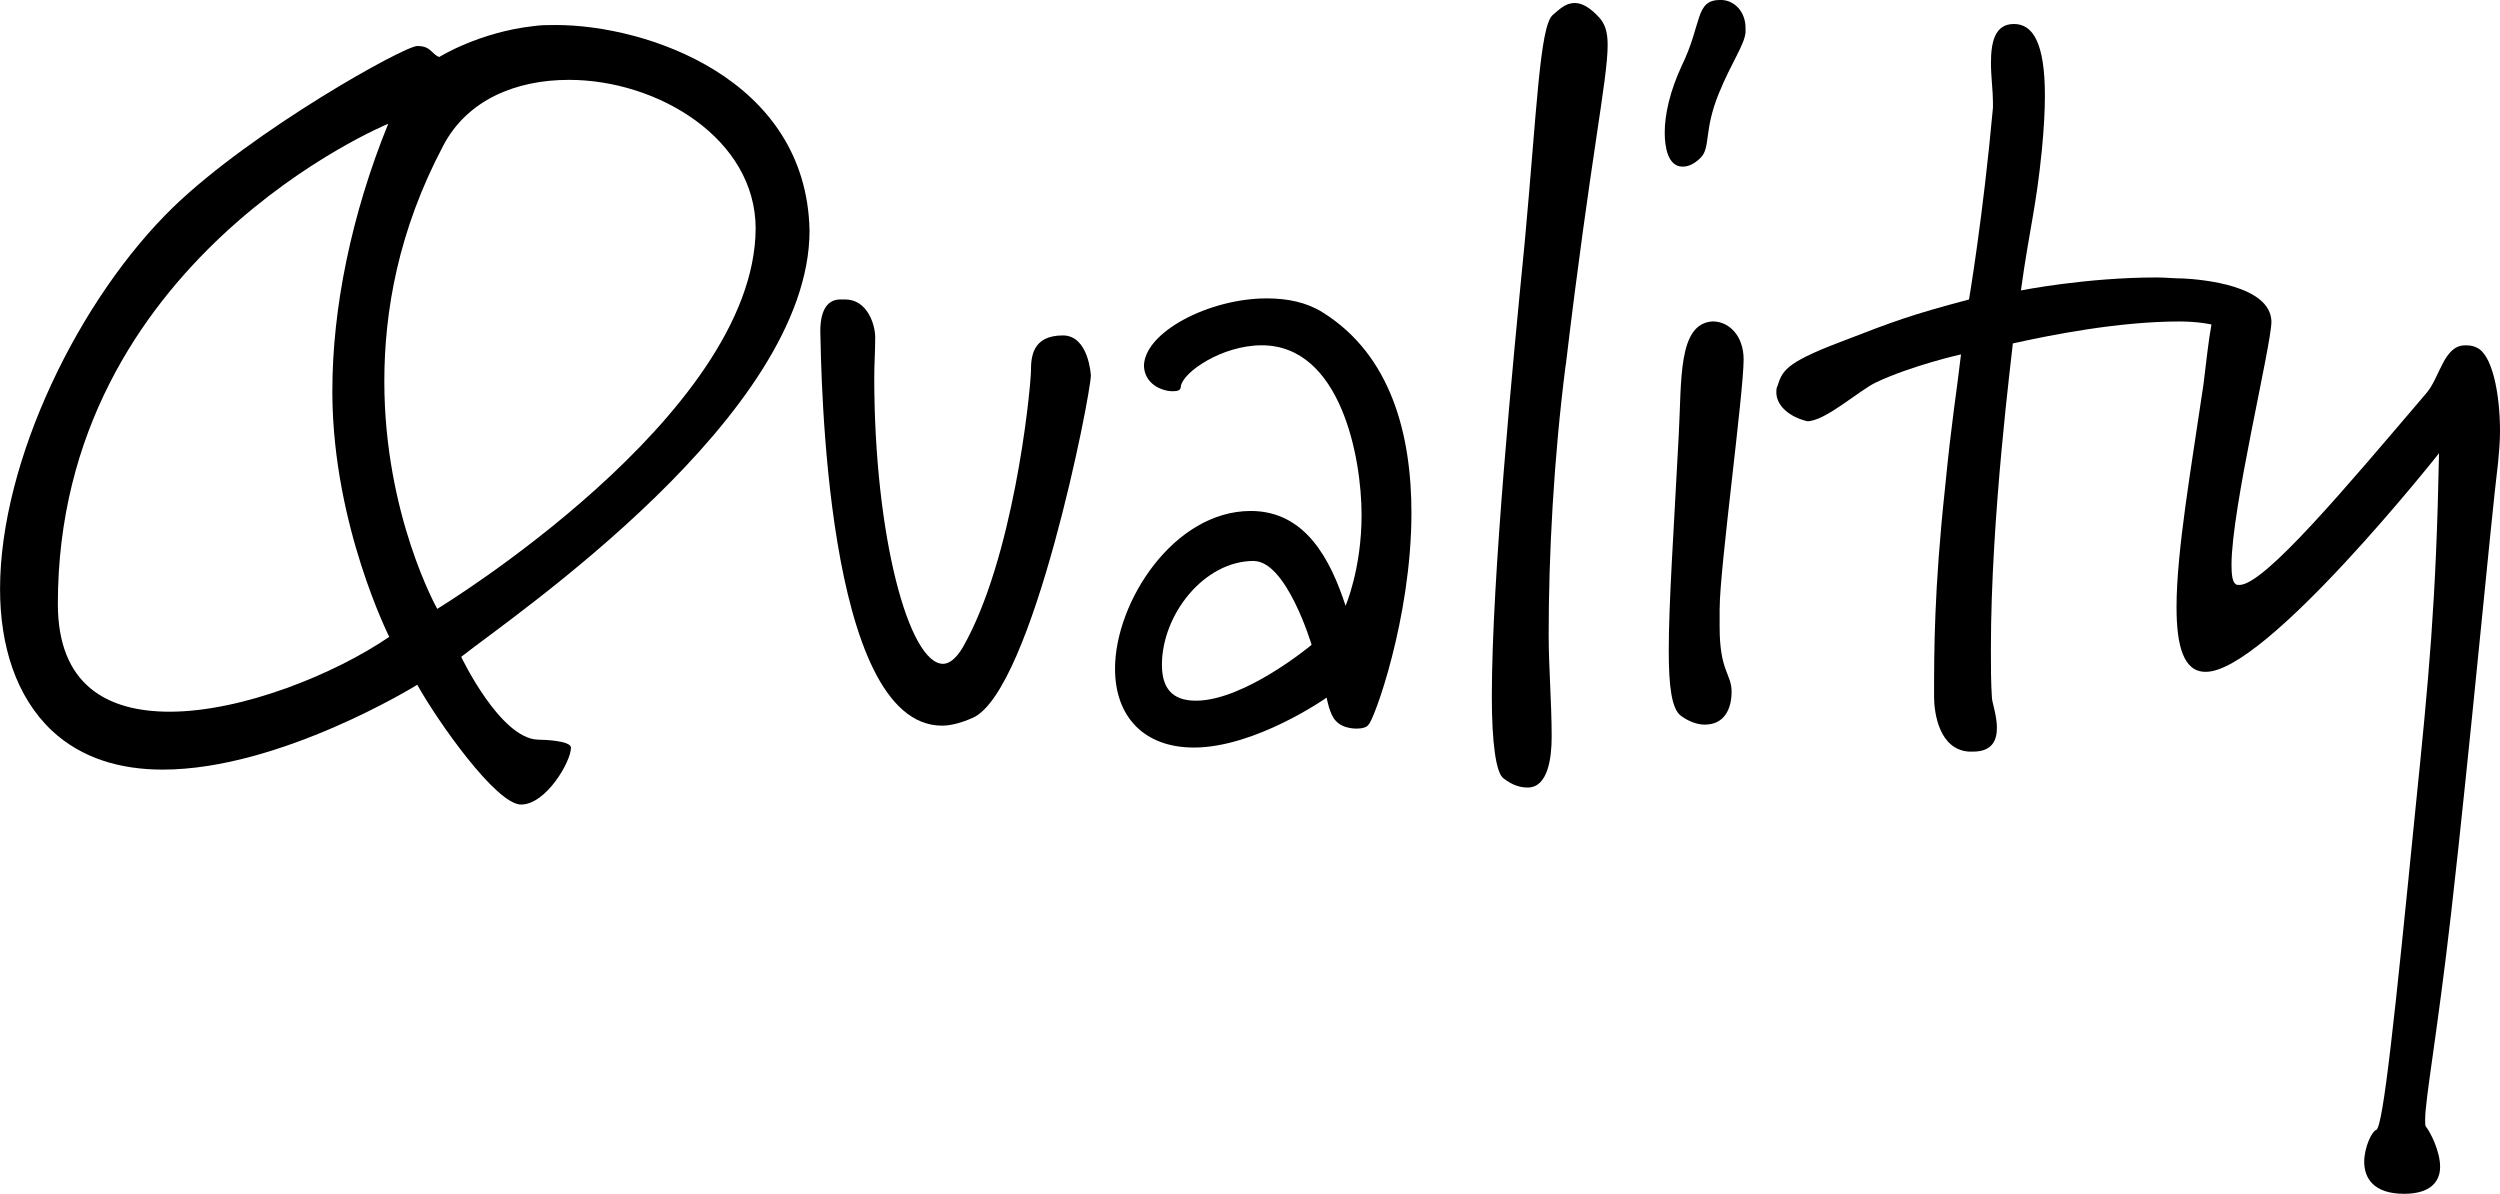
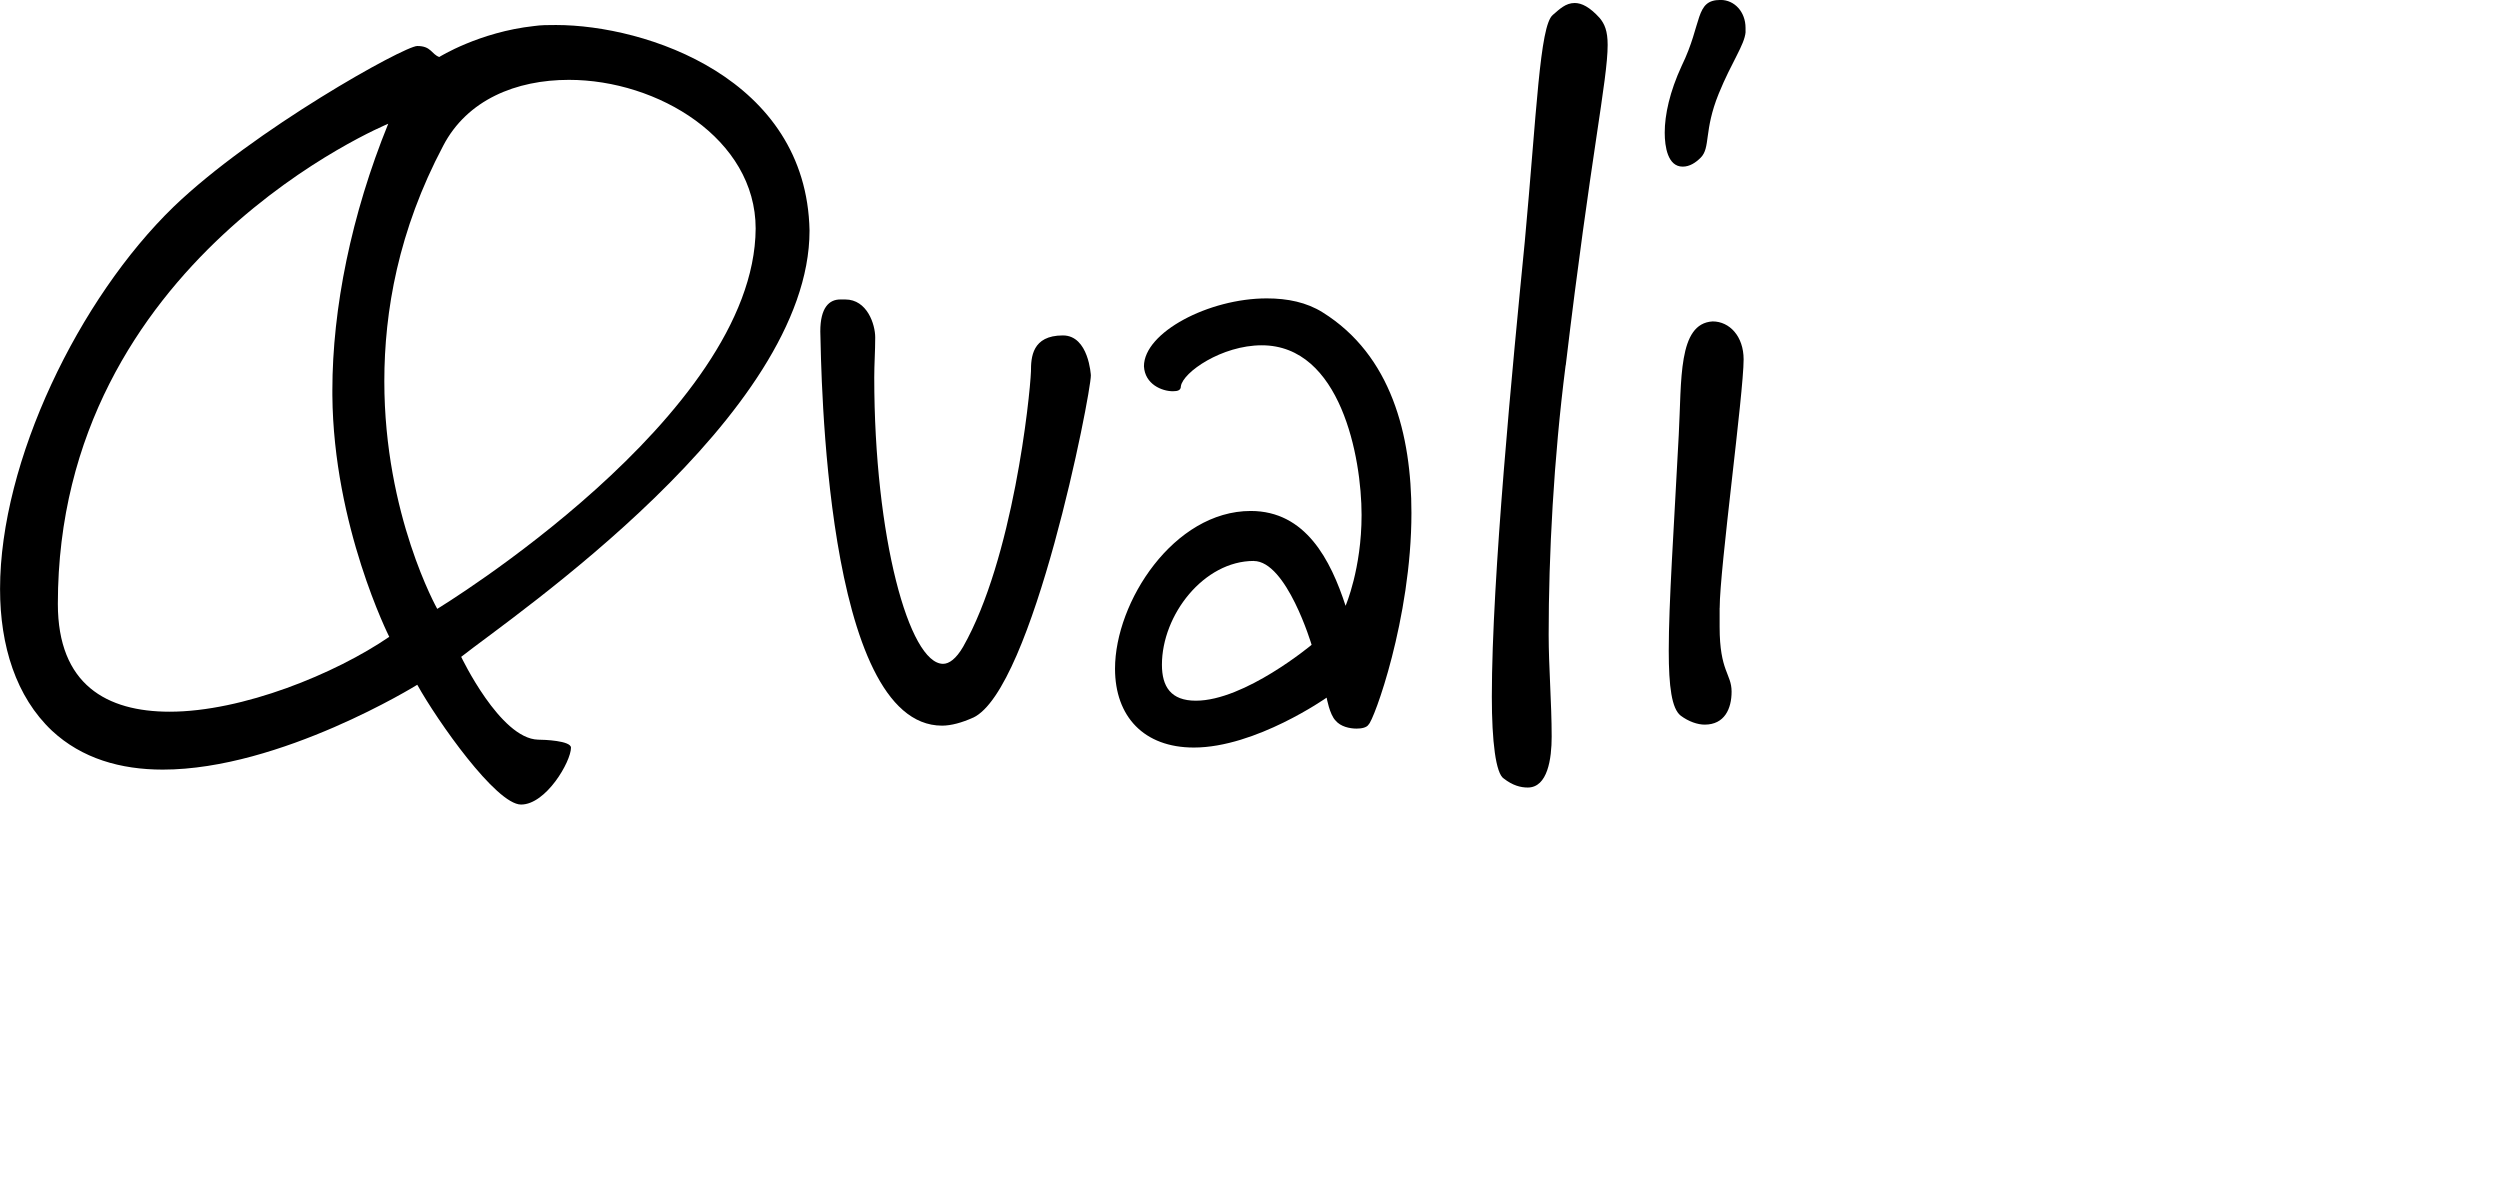
<svg xmlns="http://www.w3.org/2000/svg" id="_レイヤー_2" viewBox="0 0 415.73 198.52">
  <g id="text">
    <path d="M76.69,109.22s6.47,13.61,12.78,13.78c1,0,5.48.17,5.48,1.33,0,2.32-4.15,9.46-8.3,9.46s-13.94-13.94-17.26-19.92c0,0-22.74,14.11-42.33,14.11-6.97,0-13.44-1.83-18.42-6.47-5.97-5.64-8.63-14.11-8.63-23.57,0-21.25,13.11-48.3,28.88-63.57,13.28-12.78,38.34-26.72,40.5-26.72,2.32,0,2.32,1.33,3.65,1.83,0,0,6.64-4.15,15.77-5.15,1.16-.17,2.32-.17,3.65-.17,14.94,0,41.66,8.8,42.16,34.19,0,30.71-49.3,64.07-57.93,70.88ZM55.27,65.73v-.83c0-13.61,3.15-29.21,9.29-44.32,0,0-54.94,22.57-54.94,79.84,0,13.44,8.13,17.93,18.59,17.93,12.12,0,27.55-6.31,36.52-12.45,0,0-9.29-18.42-9.46-40.17ZM94.61,13.28c-8.8,0-16.93,3.32-20.91,10.96-7.47,14.11-9.79,27.55-9.79,39.17,0,22.24,8.8,37.84,8.8,37.84,0,0,52.78-32.04,52.95-63.24,0-14.94-16.27-24.73-31.04-24.73Z" />
    <path d="M161.81,119.34c-1.83.83-3.65,1.33-5.15,1.33-19.59,0-20.08-59.42-20.25-65.56,0-3.98,1.49-5.31,3.32-5.31h.83c3.65,0,4.98,4.15,4.98,6.31,0,2.32-.16,4.48-.16,6.64,0,26.56,5.81,47.64,11.45,47.64,1,0,2.16-.83,3.32-2.82,8.3-14.61,11.12-41.5,11.29-45.81,0-2.32.17-5.98,5.31-5.98,4.31,0,4.65,6.64,4.65,6.64,0,3.15-9.63,52.29-19.59,56.93Z" />
    <path d="M227.58,120.5c-.33.5-1.16.66-1.99.66-1.16,0-2.66-.33-3.49-1.33-1-1-1.49-3.82-1.49-3.82,0,0-11.79,8.3-22.08,8.3-8.3,0-13.11-5.15-13.11-13.11,0-11.12,9.79-26.23,22.57-26.23,9.13,0,13.28,8.13,15.77,15.77,0,0,2.66-6.14,2.66-15.1,0-9.63-3.49-28.22-16.6-28.22-6.64,0-13.11,4.48-13.45,6.81,0,.66-.5.83-1.33.83-1.83,0-4.65-1.16-4.81-4.15,0-5.64,10.79-11.29,20.42-11.29,3.49,0,6.64.66,9.29,2.32,11.45,7.14,14.77,20.42,14.77,33.36,0,17.59-6.31,34.69-7.14,35.19ZM208.49,93.28c-8.3,0-15.27,8.96-15.27,17.26,0,3.65,1.49,5.98,5.64,5.98,8.13,0,19.25-9.29,19.25-9.29,0,0-4.15-13.94-9.63-13.94Z" />
    <path d="M260.35,60.75c-1.99,15.6-2.82,31.54-2.82,44.82,0,5.31.5,11.29.5,16.93,0,3.65-.66,8.46-3.98,8.46-1.16,0-2.49-.33-3.98-1.49-1.33-.83-1.99-6.14-1.99-13.61,0-19.75,3.49-55.44,5.48-75.69,1.99-21.58,2.49-35.85,4.65-37.68,1.16-1,2.16-1.99,3.65-1.99,1.16,0,2.49.66,4.15,2.49.83,1,1.33,2.16,1.33,4.48,0,5.81-2.82,18.42-6.97,53.28Z" />
    <path d="M290.28,5.31c-.17,2.16-2.32,4.98-4.48,10.29-2.49,6.14-1.33,8.96-2.99,10.62-.83.83-1.83,1.49-2.99,1.49-2.49,0-2.99-3.32-2.99-5.64,0-2.99.83-6.81,2.82-11.12,3.48-7.14,2.16-10.96,6.47-10.96,2.32,0,4.15,1.99,4.15,4.65v.66ZM285.96,101.08v3.15c0,7.47,1.99,7.8,1.99,10.79,0,2.82-1.16,5.48-4.48,5.48-1.16,0-2.66-.5-3.98-1.49-1.49-1.16-1.99-4.81-1.99-10.79,0-7.97.83-19.92,1.66-35.85.5-9.13-.17-18.59,5.64-18.92,2.82,0,5.15,2.49,5.15,6.31,0,5.64-3.98,34.86-3.98,41.33Z" />
-     <path d="M415.4,77.02c-1.16,9.3-4.65,47.31-7.8,74.86-2.32,20.25-4.32,30.87-4.32,34.36,0,.66,0,1,.17,1.16.66.83,2.32,3.98,2.32,6.64,0,2.49-1.66,4.48-5.98,4.48-5.14,0-6.64-2.66-6.64-5.31,0-2.49,1.33-5.15,1.99-5.31,1.16-.33,3.15-19.42,6.47-52.78,2.32-22.74,3.49-34.86,3.98-59.75,0,0-28.88,36.52-38.84,36.35-3.65,0-4.81-4.32-4.81-10.79,0-9.29,2.49-23.4,4.48-37.01.5-3.98.83-7.3,1.33-9.96,0,0-2.16-.5-5.31-.5-10.29,0-21.74,2.32-27.72,3.65-.17,1.99-3.65,28.72-3.65,50.79,0,2.82,0,5.64.17,8.13,0,.66.83,2.99.83,4.98,0,2.16-.83,3.98-3.98,3.98h-.66c-4.98-.33-5.81-6.47-5.81-9.13,0-7.47,0-17.76,1.82-34.69,1.16-11.79,1.83-15.11,2.66-22.24,0,0-8.13,1.83-14.11,4.65-2.82,1.33-8.47,6.47-11.45,6.47-2.82-.66-5.15-2.49-5.15-4.81,0-.33,0-.66.17-1,.83-2.49,1.16-3.82,10.29-7.3,9.46-3.65,11.62-4.48,21.58-7.14,0,0,2.32-13.61,3.98-31.87v-1c0-1.83-.33-4.15-.33-6.47,0-3.49.66-6.47,3.82-6.47s5.15,3.15,5.15,11.95c0,2.49-.17,5.48-.5,8.96-1,9.96-1.99,12.62-3.49,23.4,0,0,10.79-2.16,22.57-2.16,1.49,0,2.99.17,4.48.17,3.15.17,14.44,1.16,14.61,7.14,0,3.98-6.64,31.04-6.64,40.5,0,1.66.17,2.82.66,3.15.17.17.33.17.66.17,4.15,0,17.76-16.27,31.21-32.04,2.16-2.66,2.82-7.8,6.31-7.8.5,0,1.16,0,1.83.33,2.66,1,3.98,7.64,3.98,13.94,0,1.83-.17,3.65-.33,5.31Z" />
  </g>
</svg>